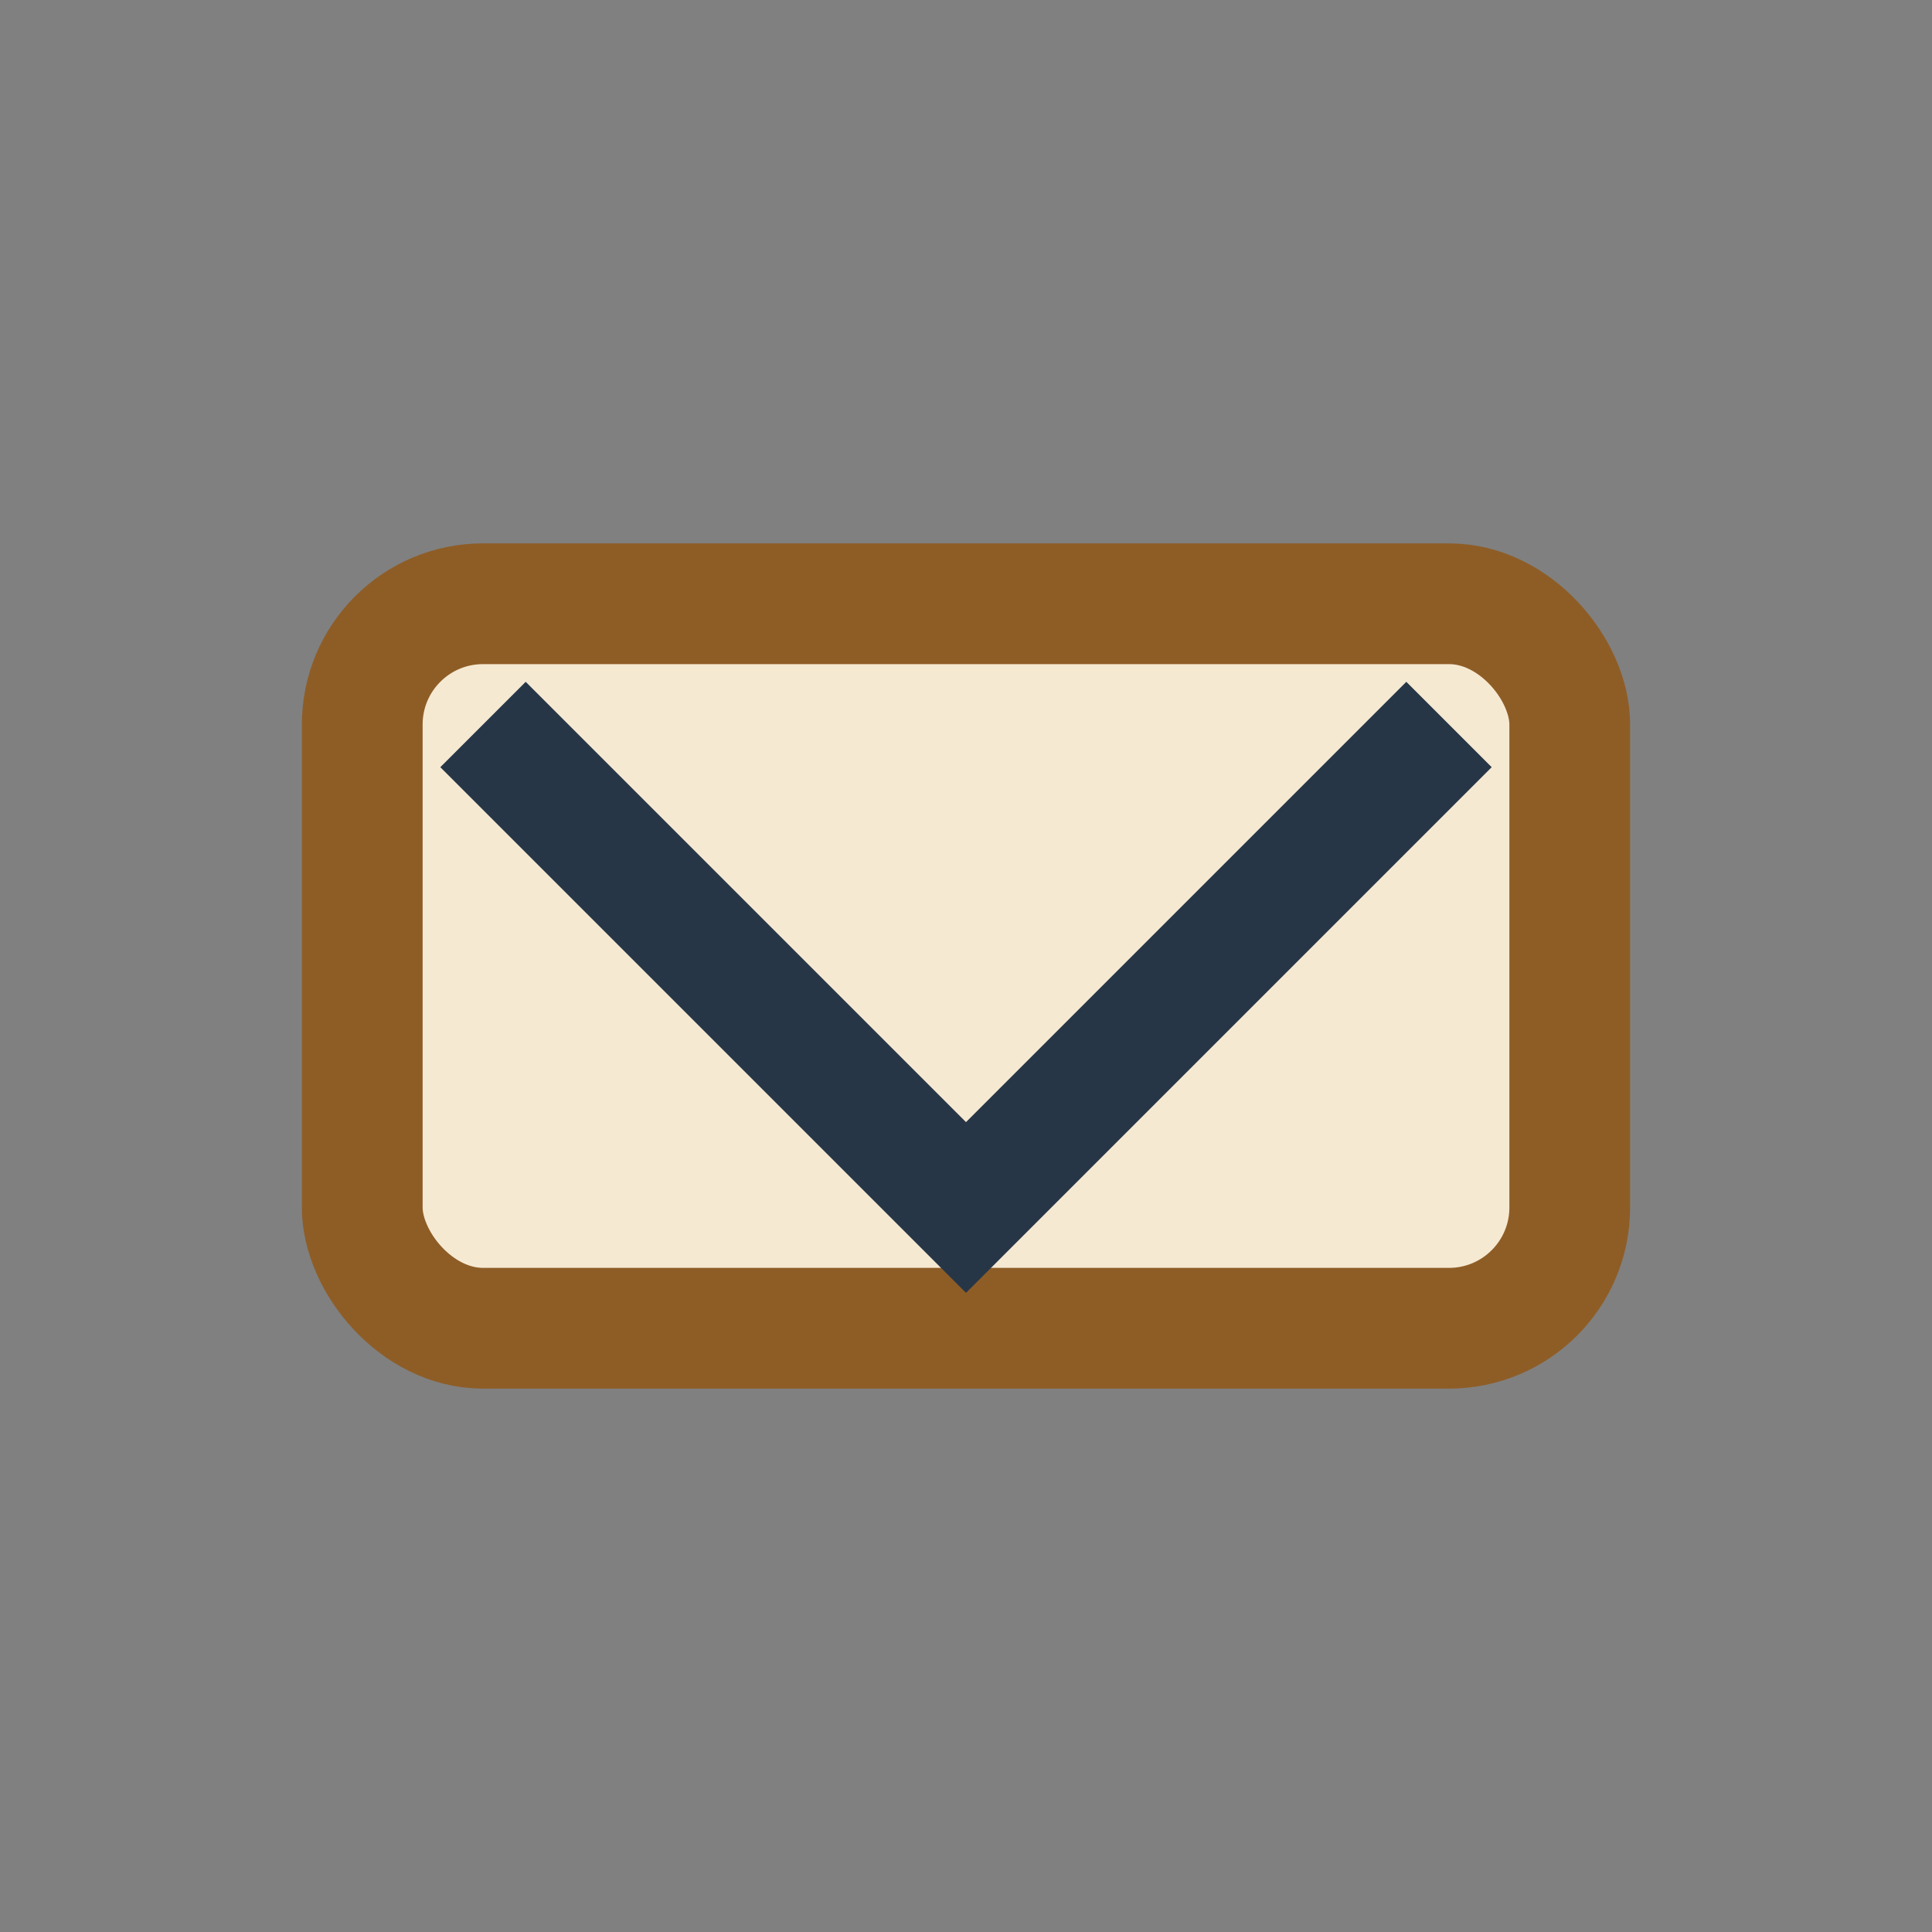
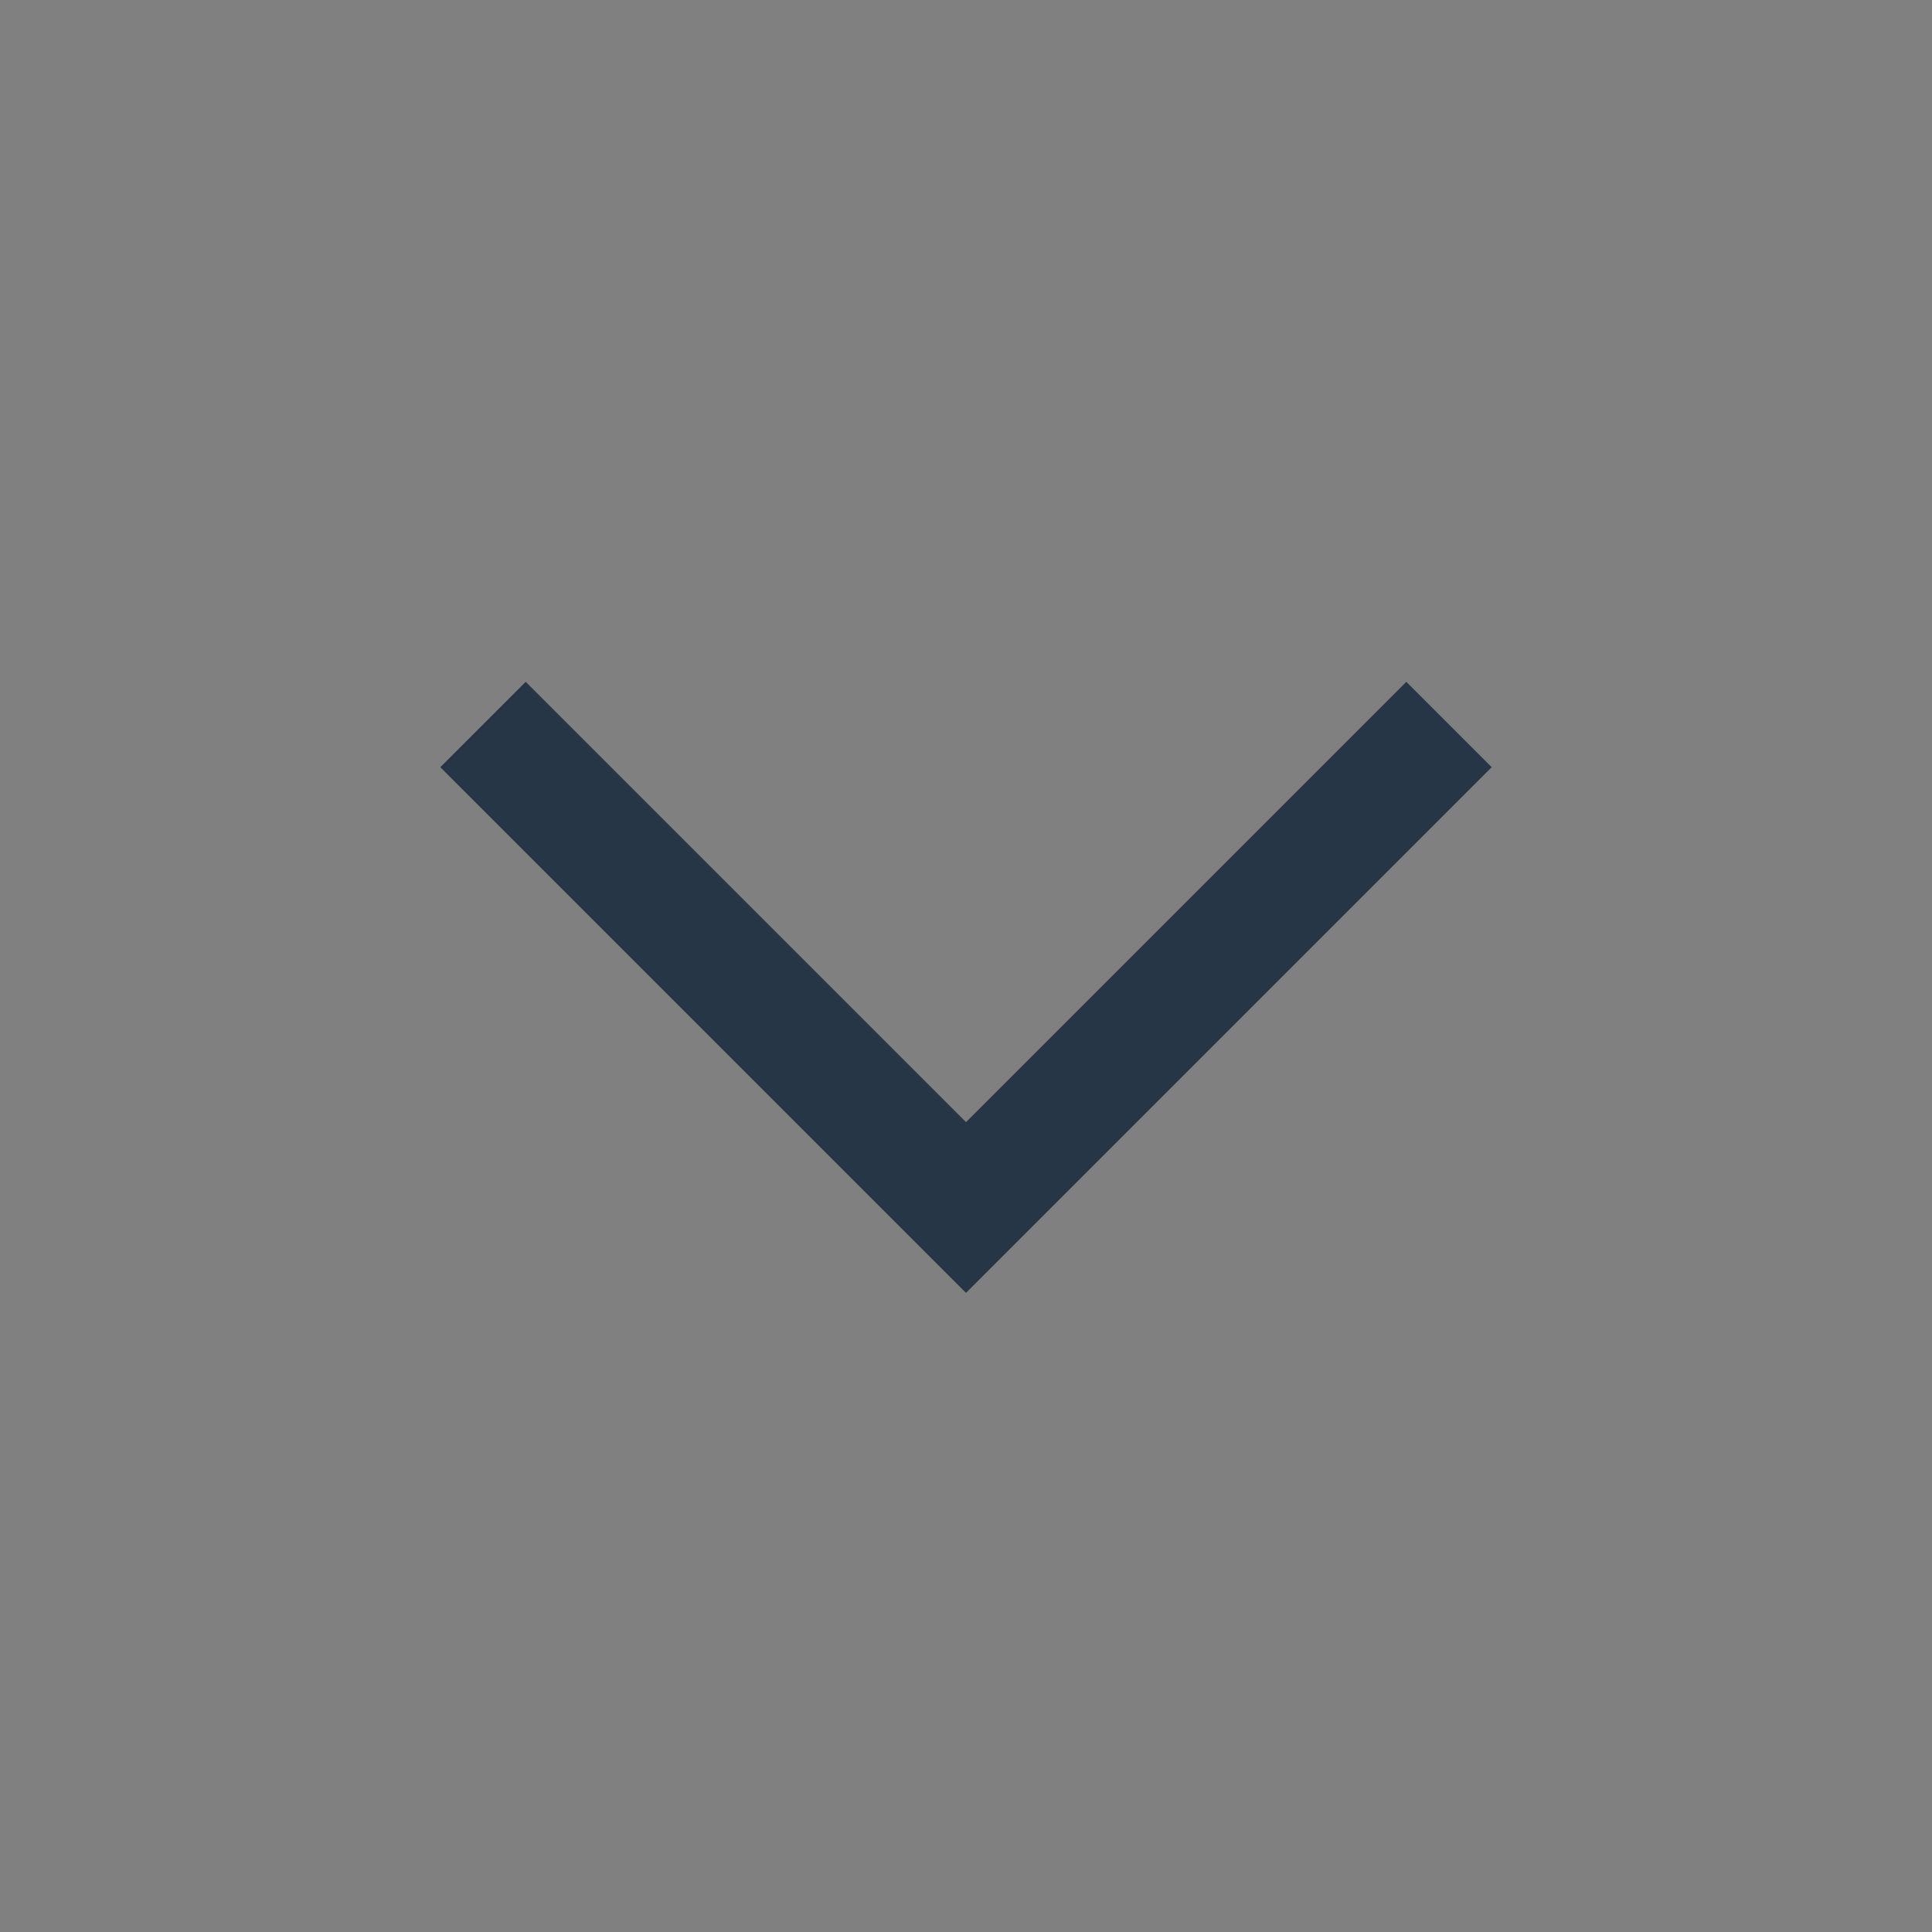
<svg xmlns="http://www.w3.org/2000/svg" width="32" height="32" viewBox="0 0 32 32">
  <rect x="0" y="0" width="32" height="32" fill="#808080" stroke="none" />
-   <rect x="6" y="10" width="20" height="12" rx="2" fill="#F6E9D2" stroke="#8E5D26" stroke-width="2" />
  <path d="M8 12l8 8 8-8" fill="none" stroke="#273647" stroke-width="2" />
</svg>